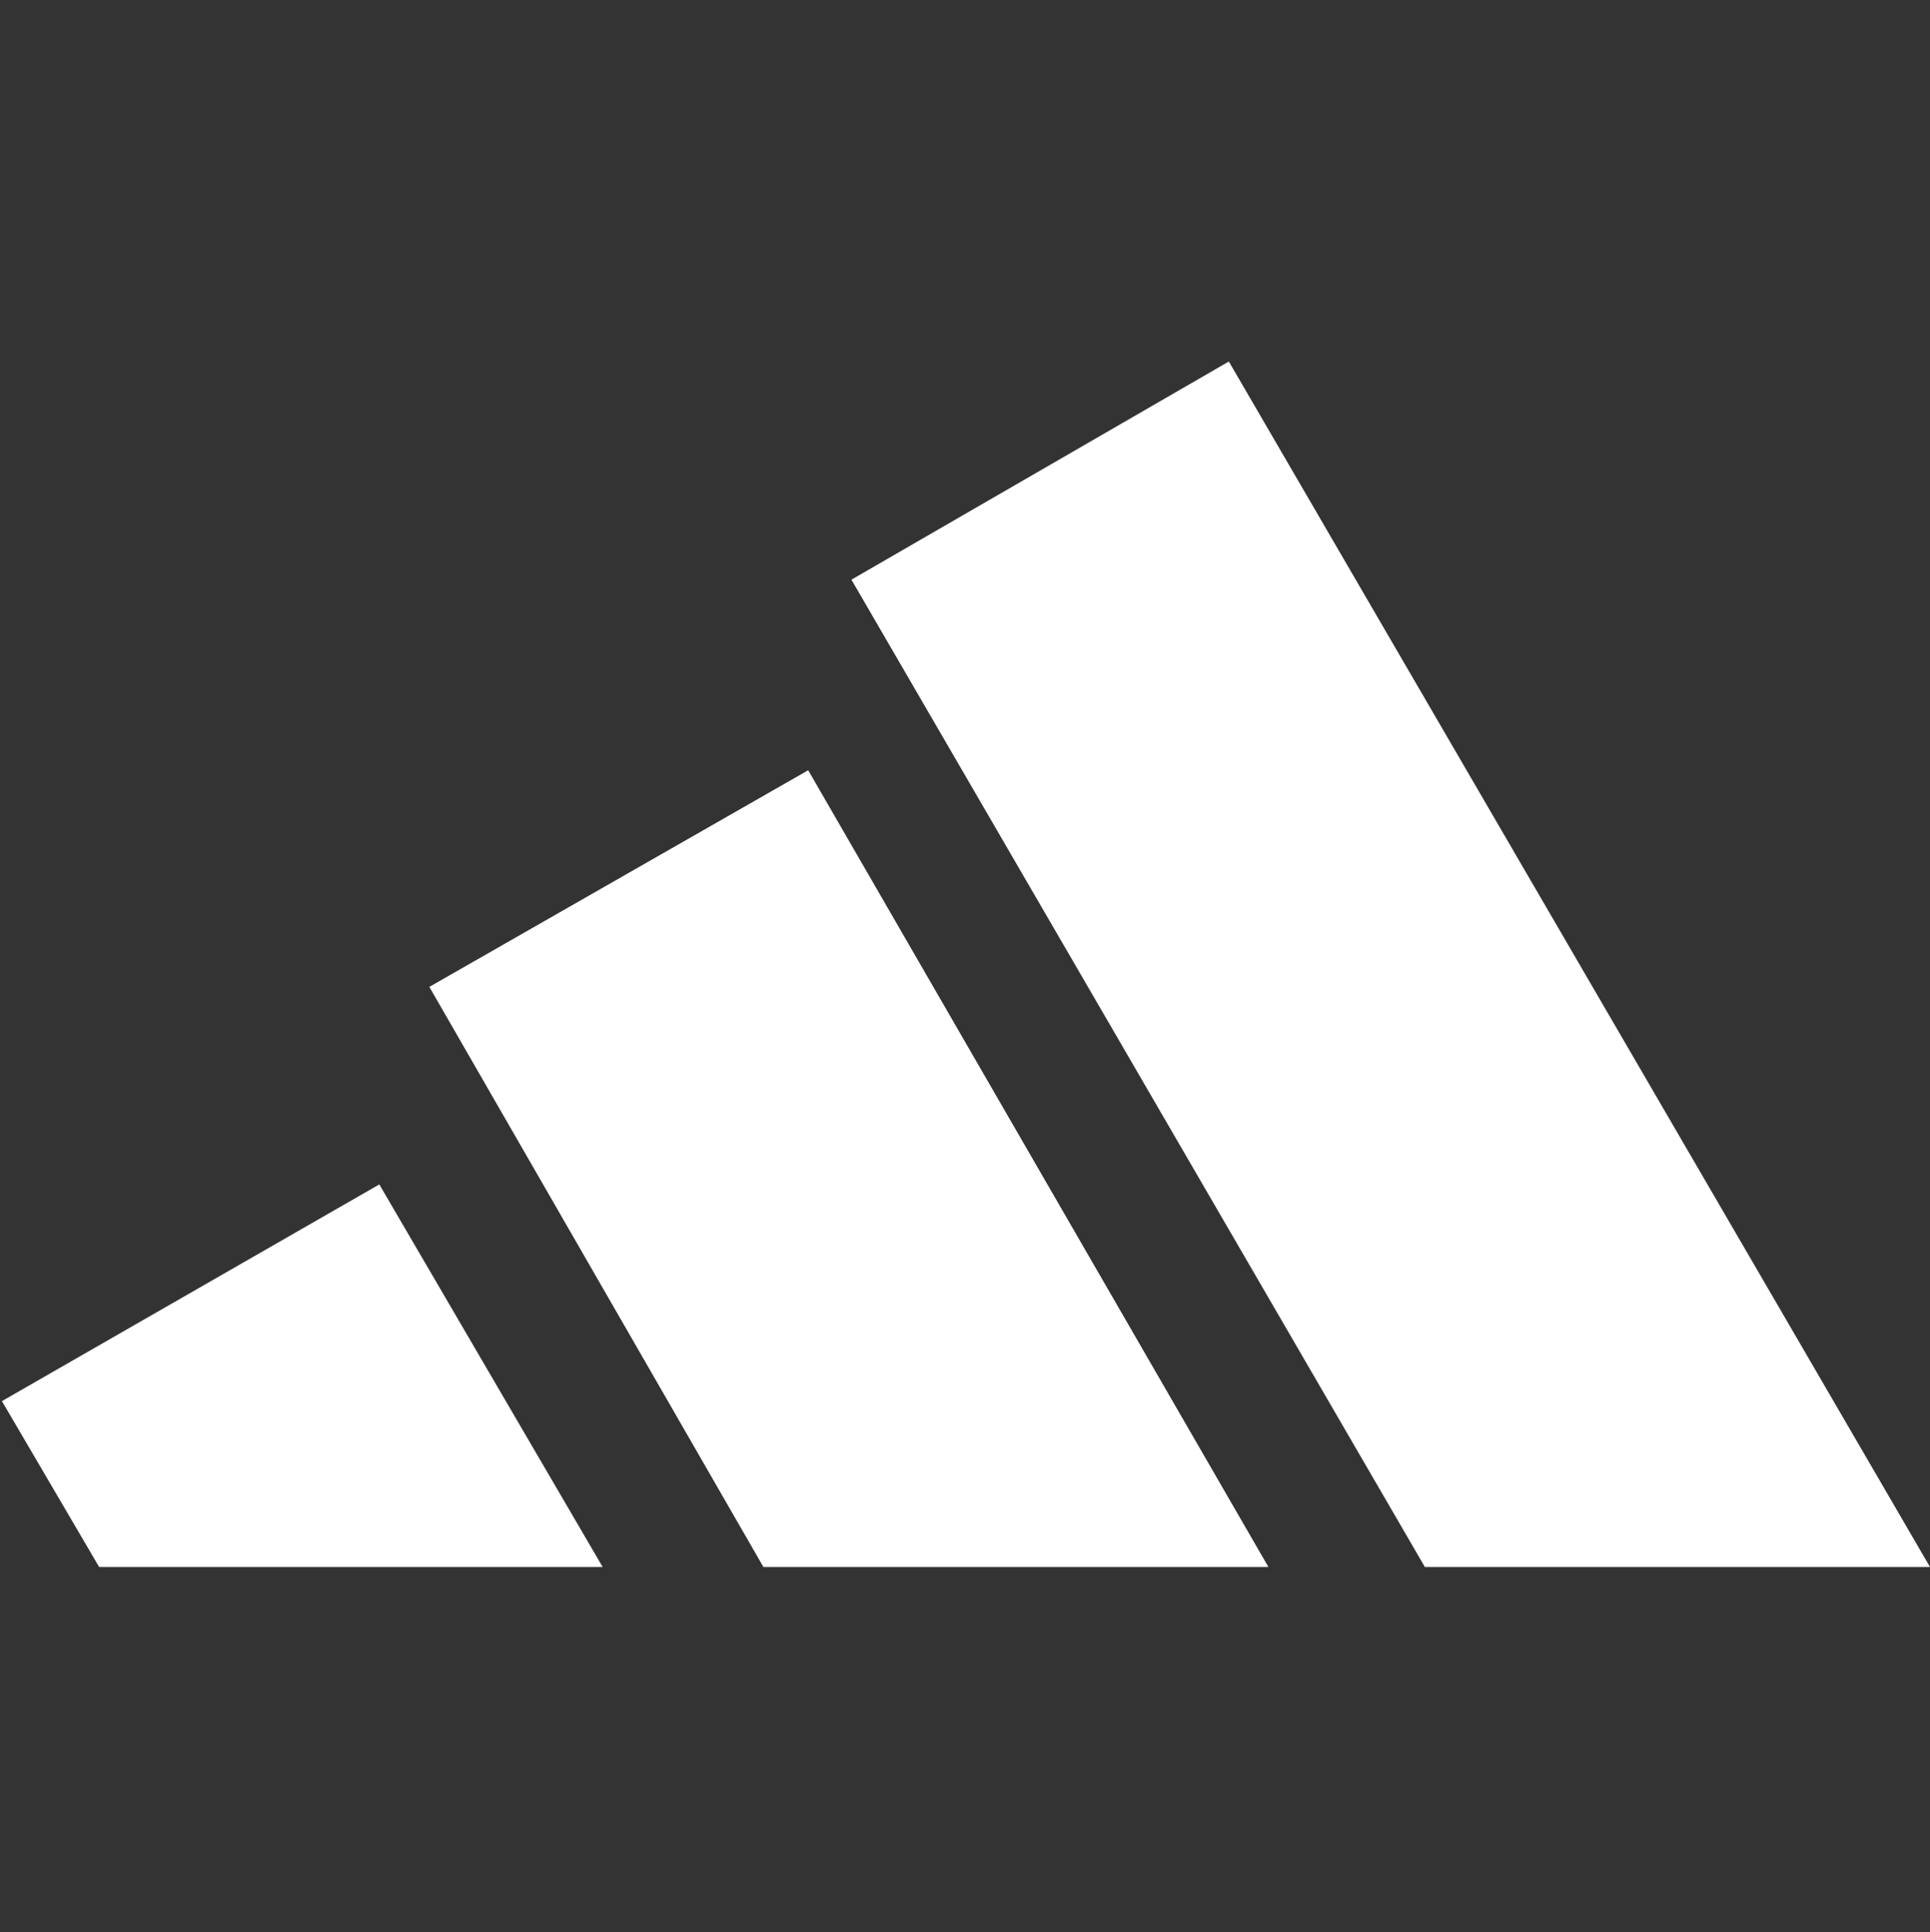
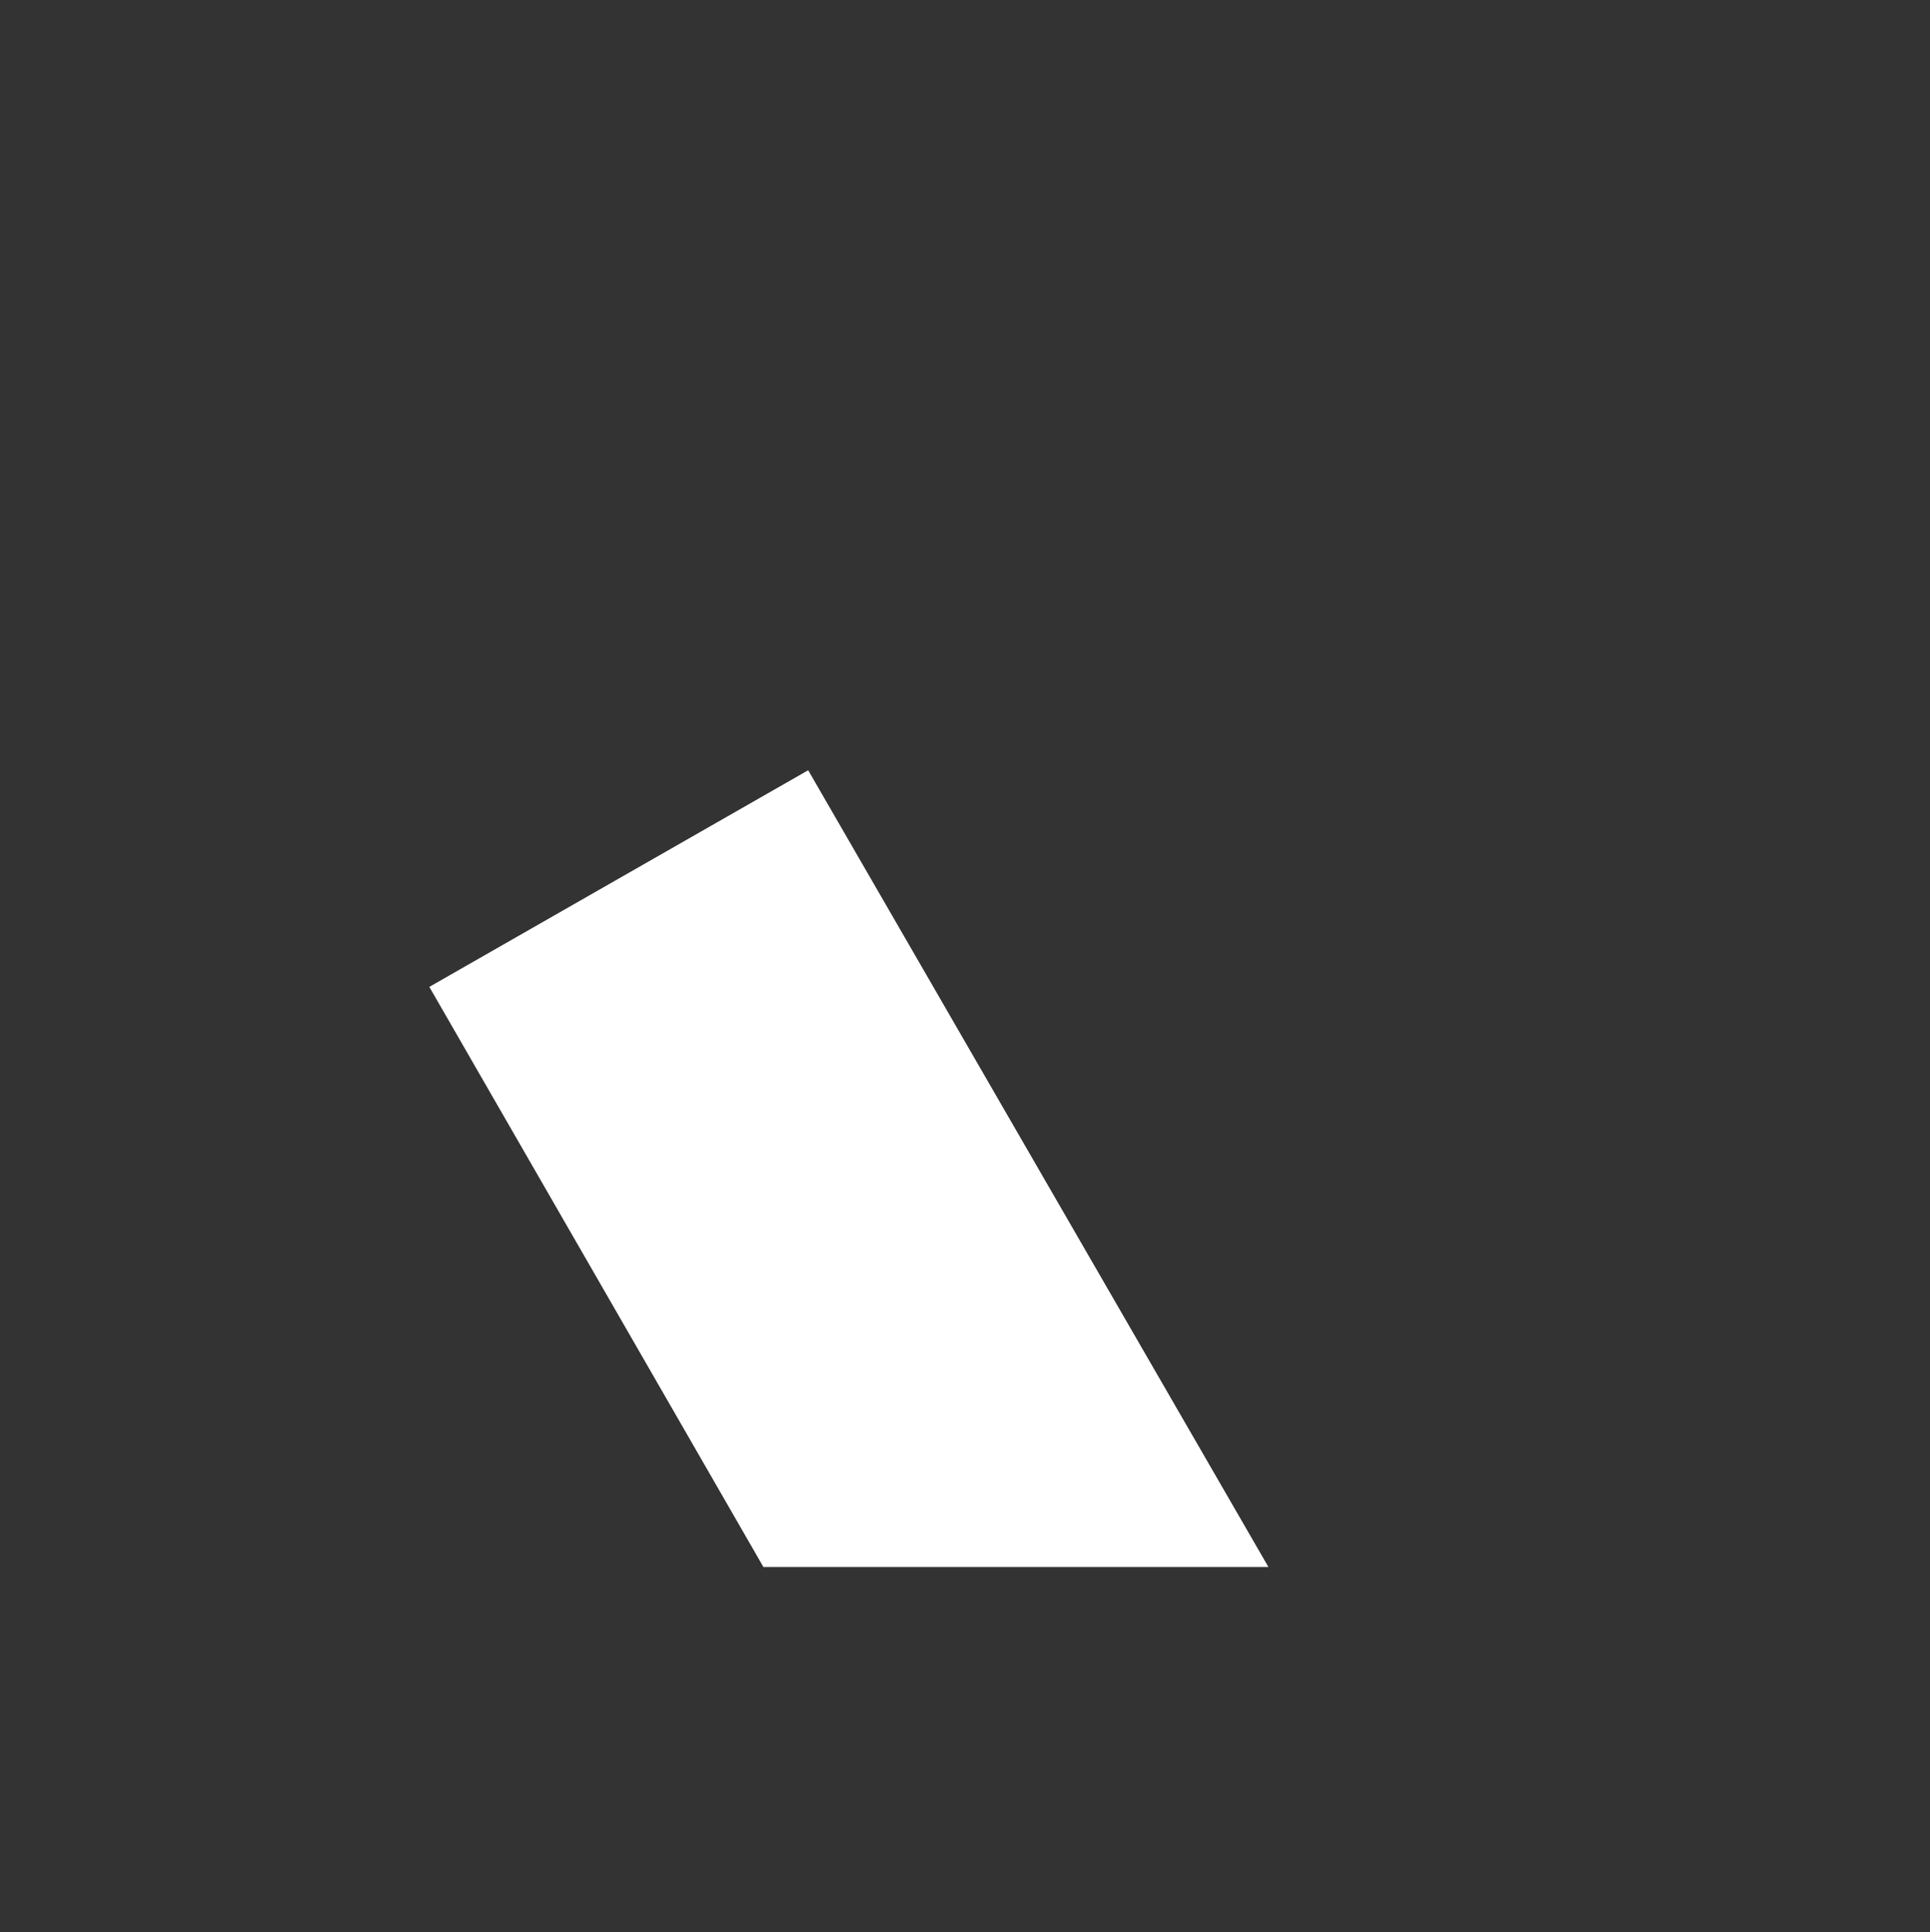
<svg xmlns="http://www.w3.org/2000/svg" id="Ebene_2" viewBox="0 0 1001 1002">
  <rect x="0" y="0" width="1001" height="1002" fill="#333333" stroke="none" />
  <defs>
    <style>.cls-1{fill:#fff;}</style>
  </defs>
  <g id="Adidas">
-     <polygon class="cls-1" points="1 726.52 196.73 614.16 312.57 812.54 51.42 812.54 1 726.52 1 726.52" />
-     <polygon class="cls-1" points="739.01 812.54 441.6 300.58 637.34 187.46 1001 812.54 739.01 812.54 739.01 812.54" />
    <polygon class="cls-1" points="222.68 511.73 419.17 399.4 657.86 812.54 395.95 812.54 222.68 511.73 222.68 511.73" />
  </g>
</svg>